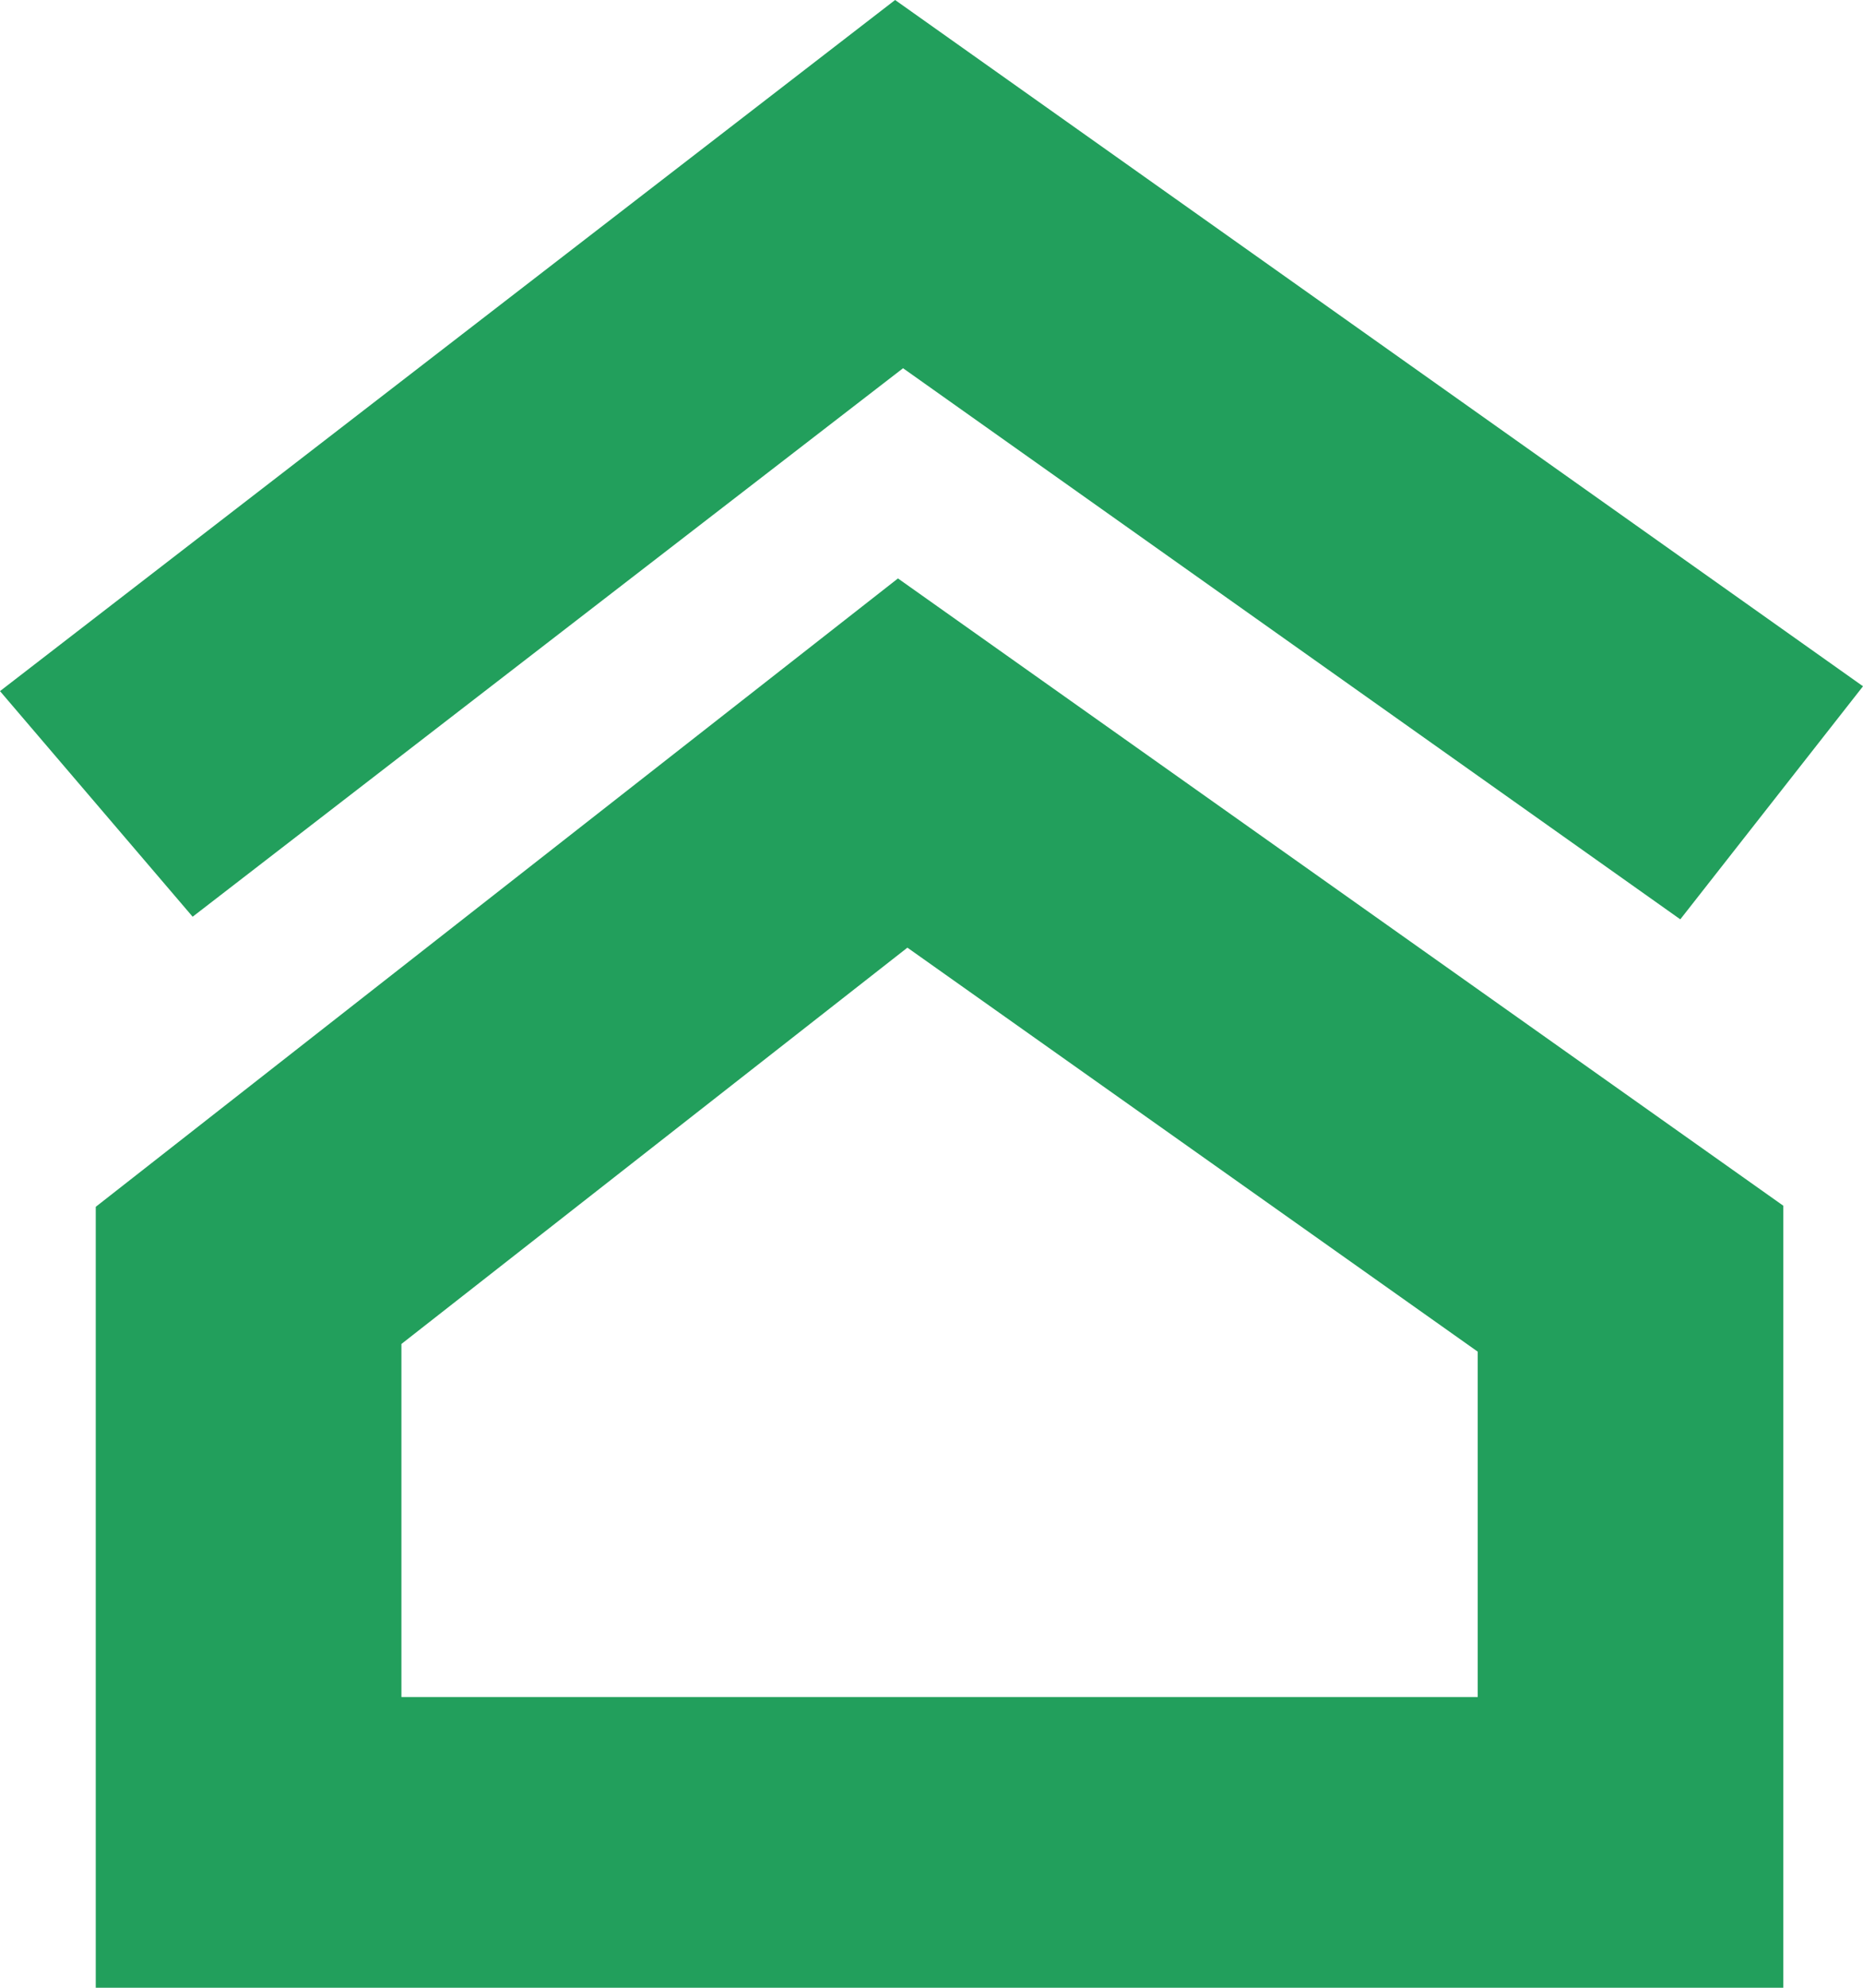
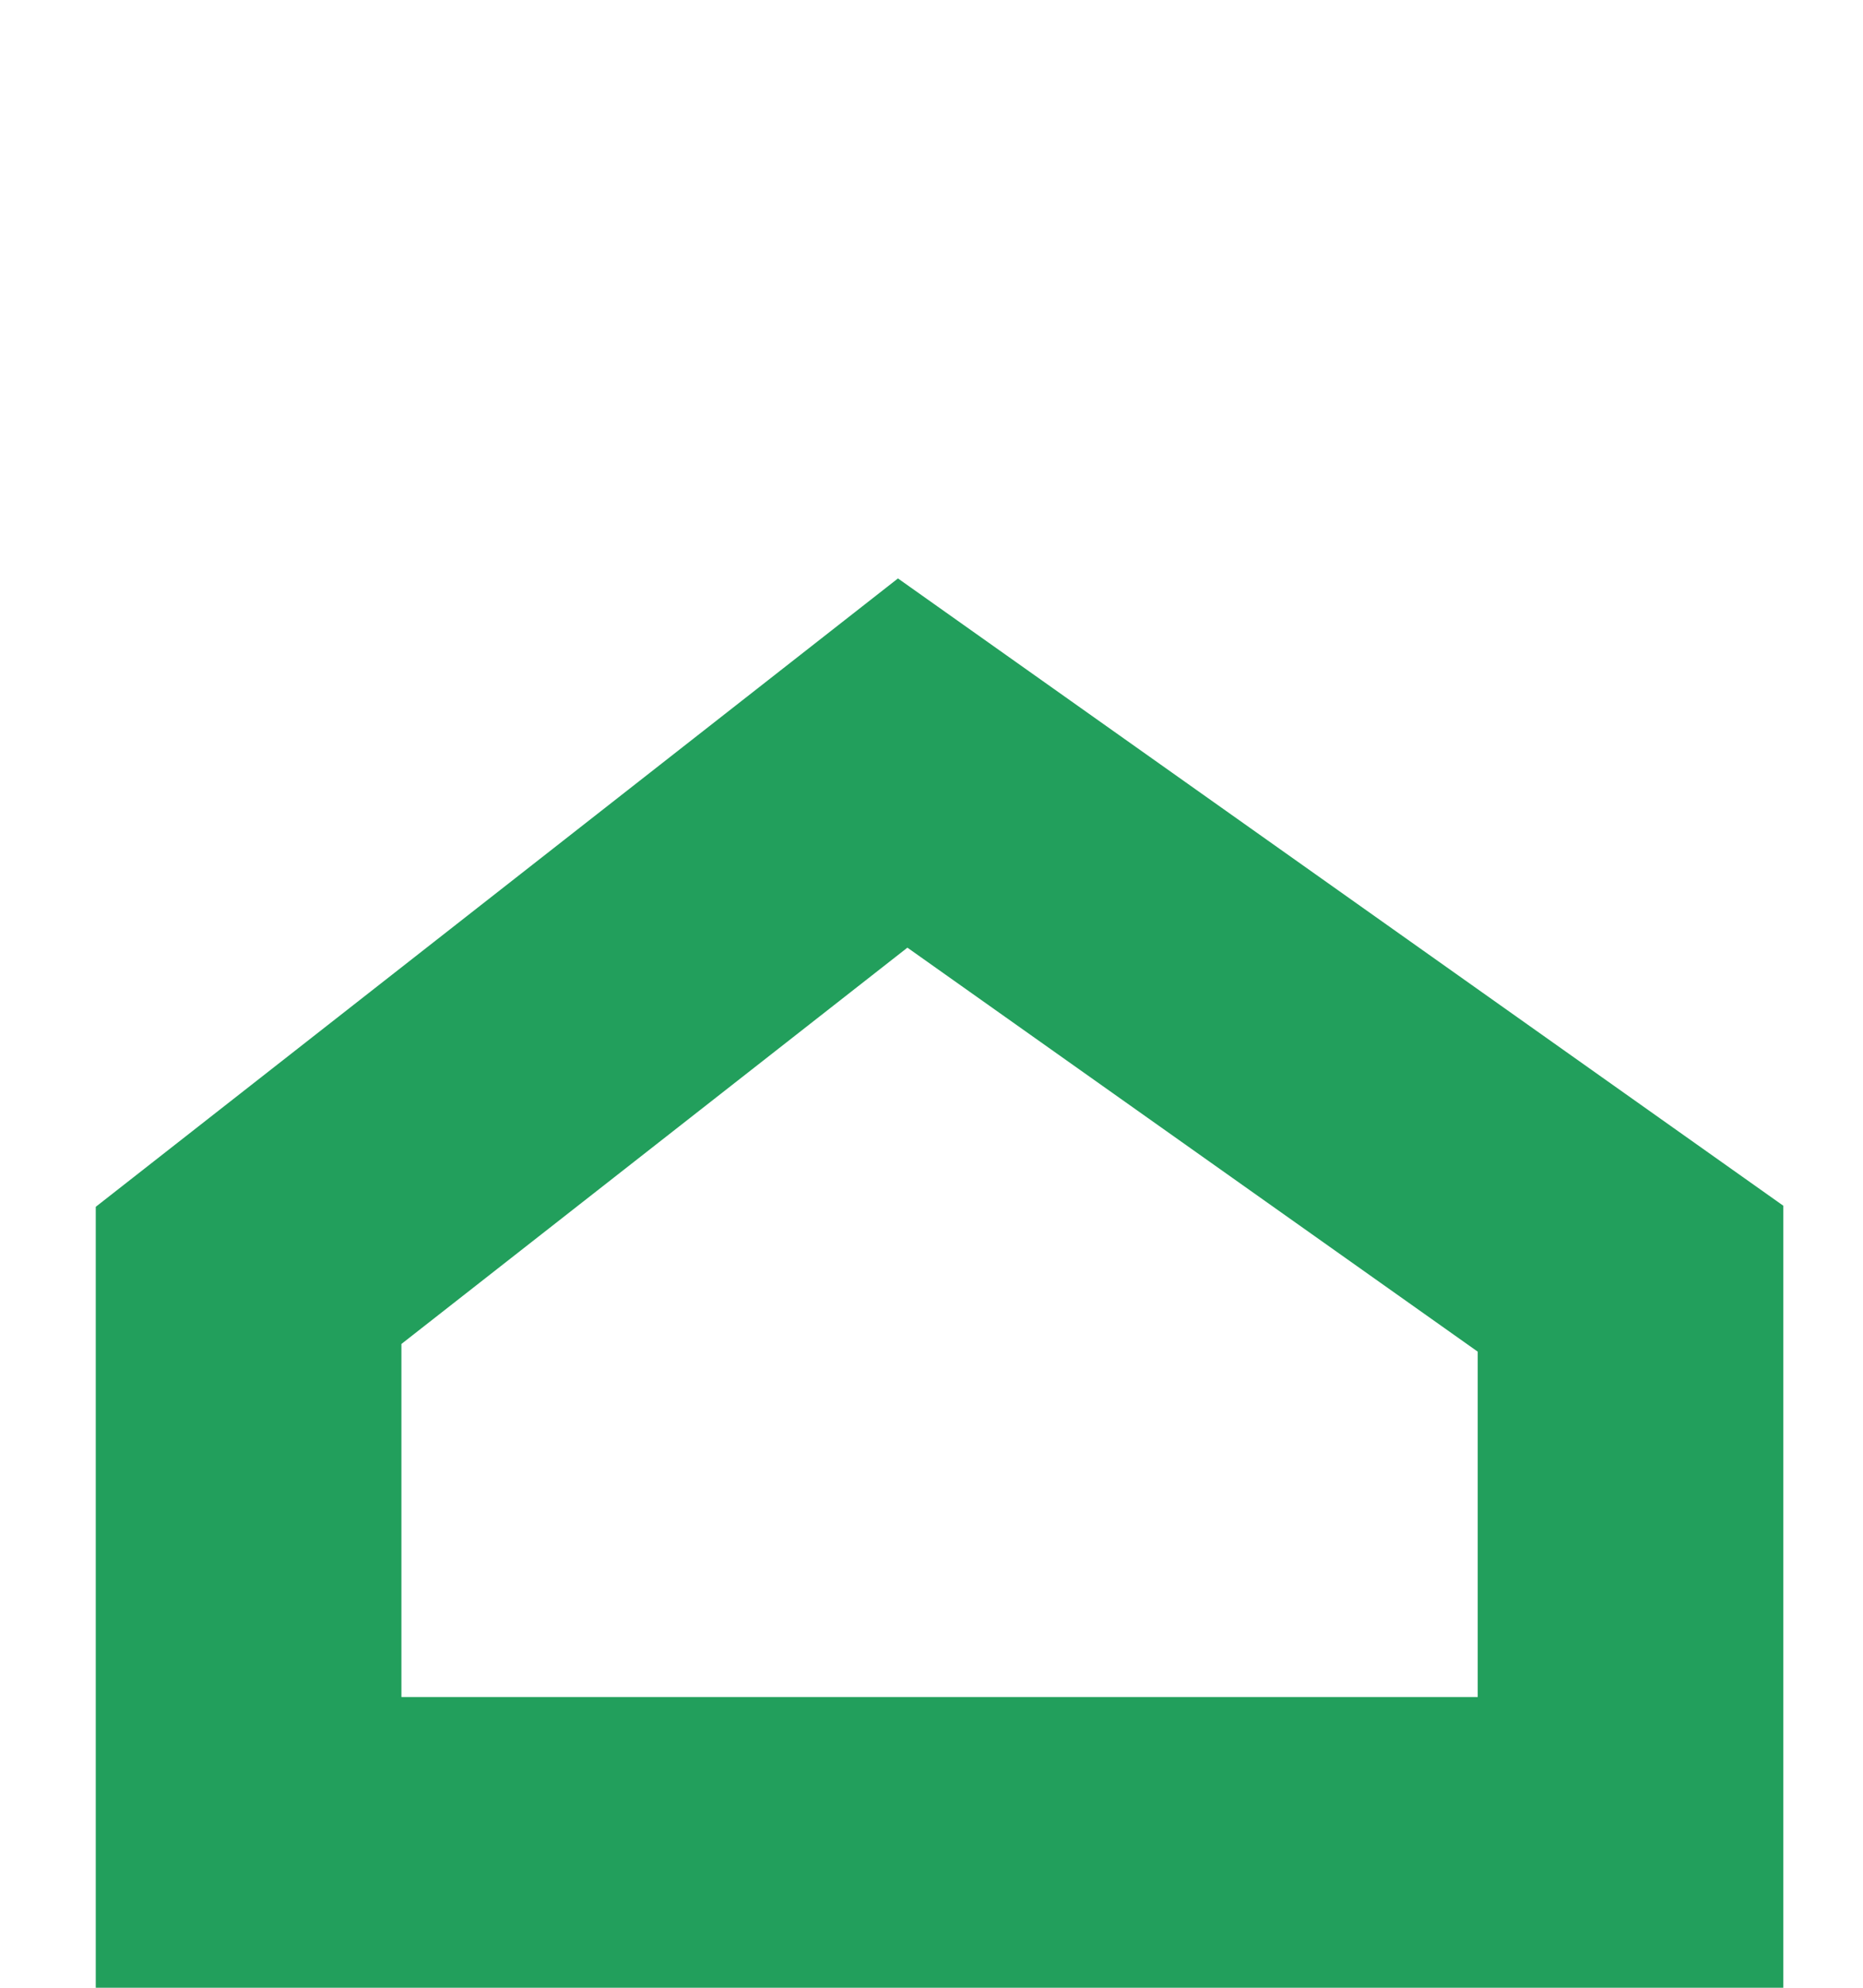
<svg xmlns="http://www.w3.org/2000/svg" width="15" height="16" viewBox="0 0 15 16" fill="none">
-   <path fill-rule="evenodd" clip-rule="evenodd" d="M15 5.524L7.207 0L0 5.563L1.551 7.379L7.271 2.964L13.529 7.4L15 5.524Z" fill="#229F5C" />
  <path fill-rule="evenodd" clip-rule="evenodd" d="M0.771 9.714V16H14.358V9.705L7.23 4.656L0.771 9.714ZM7.306 7.628L11.898 10.88V13.66H3.232V10.818L7.306 7.628Z" fill="#229F5C" />
</svg>